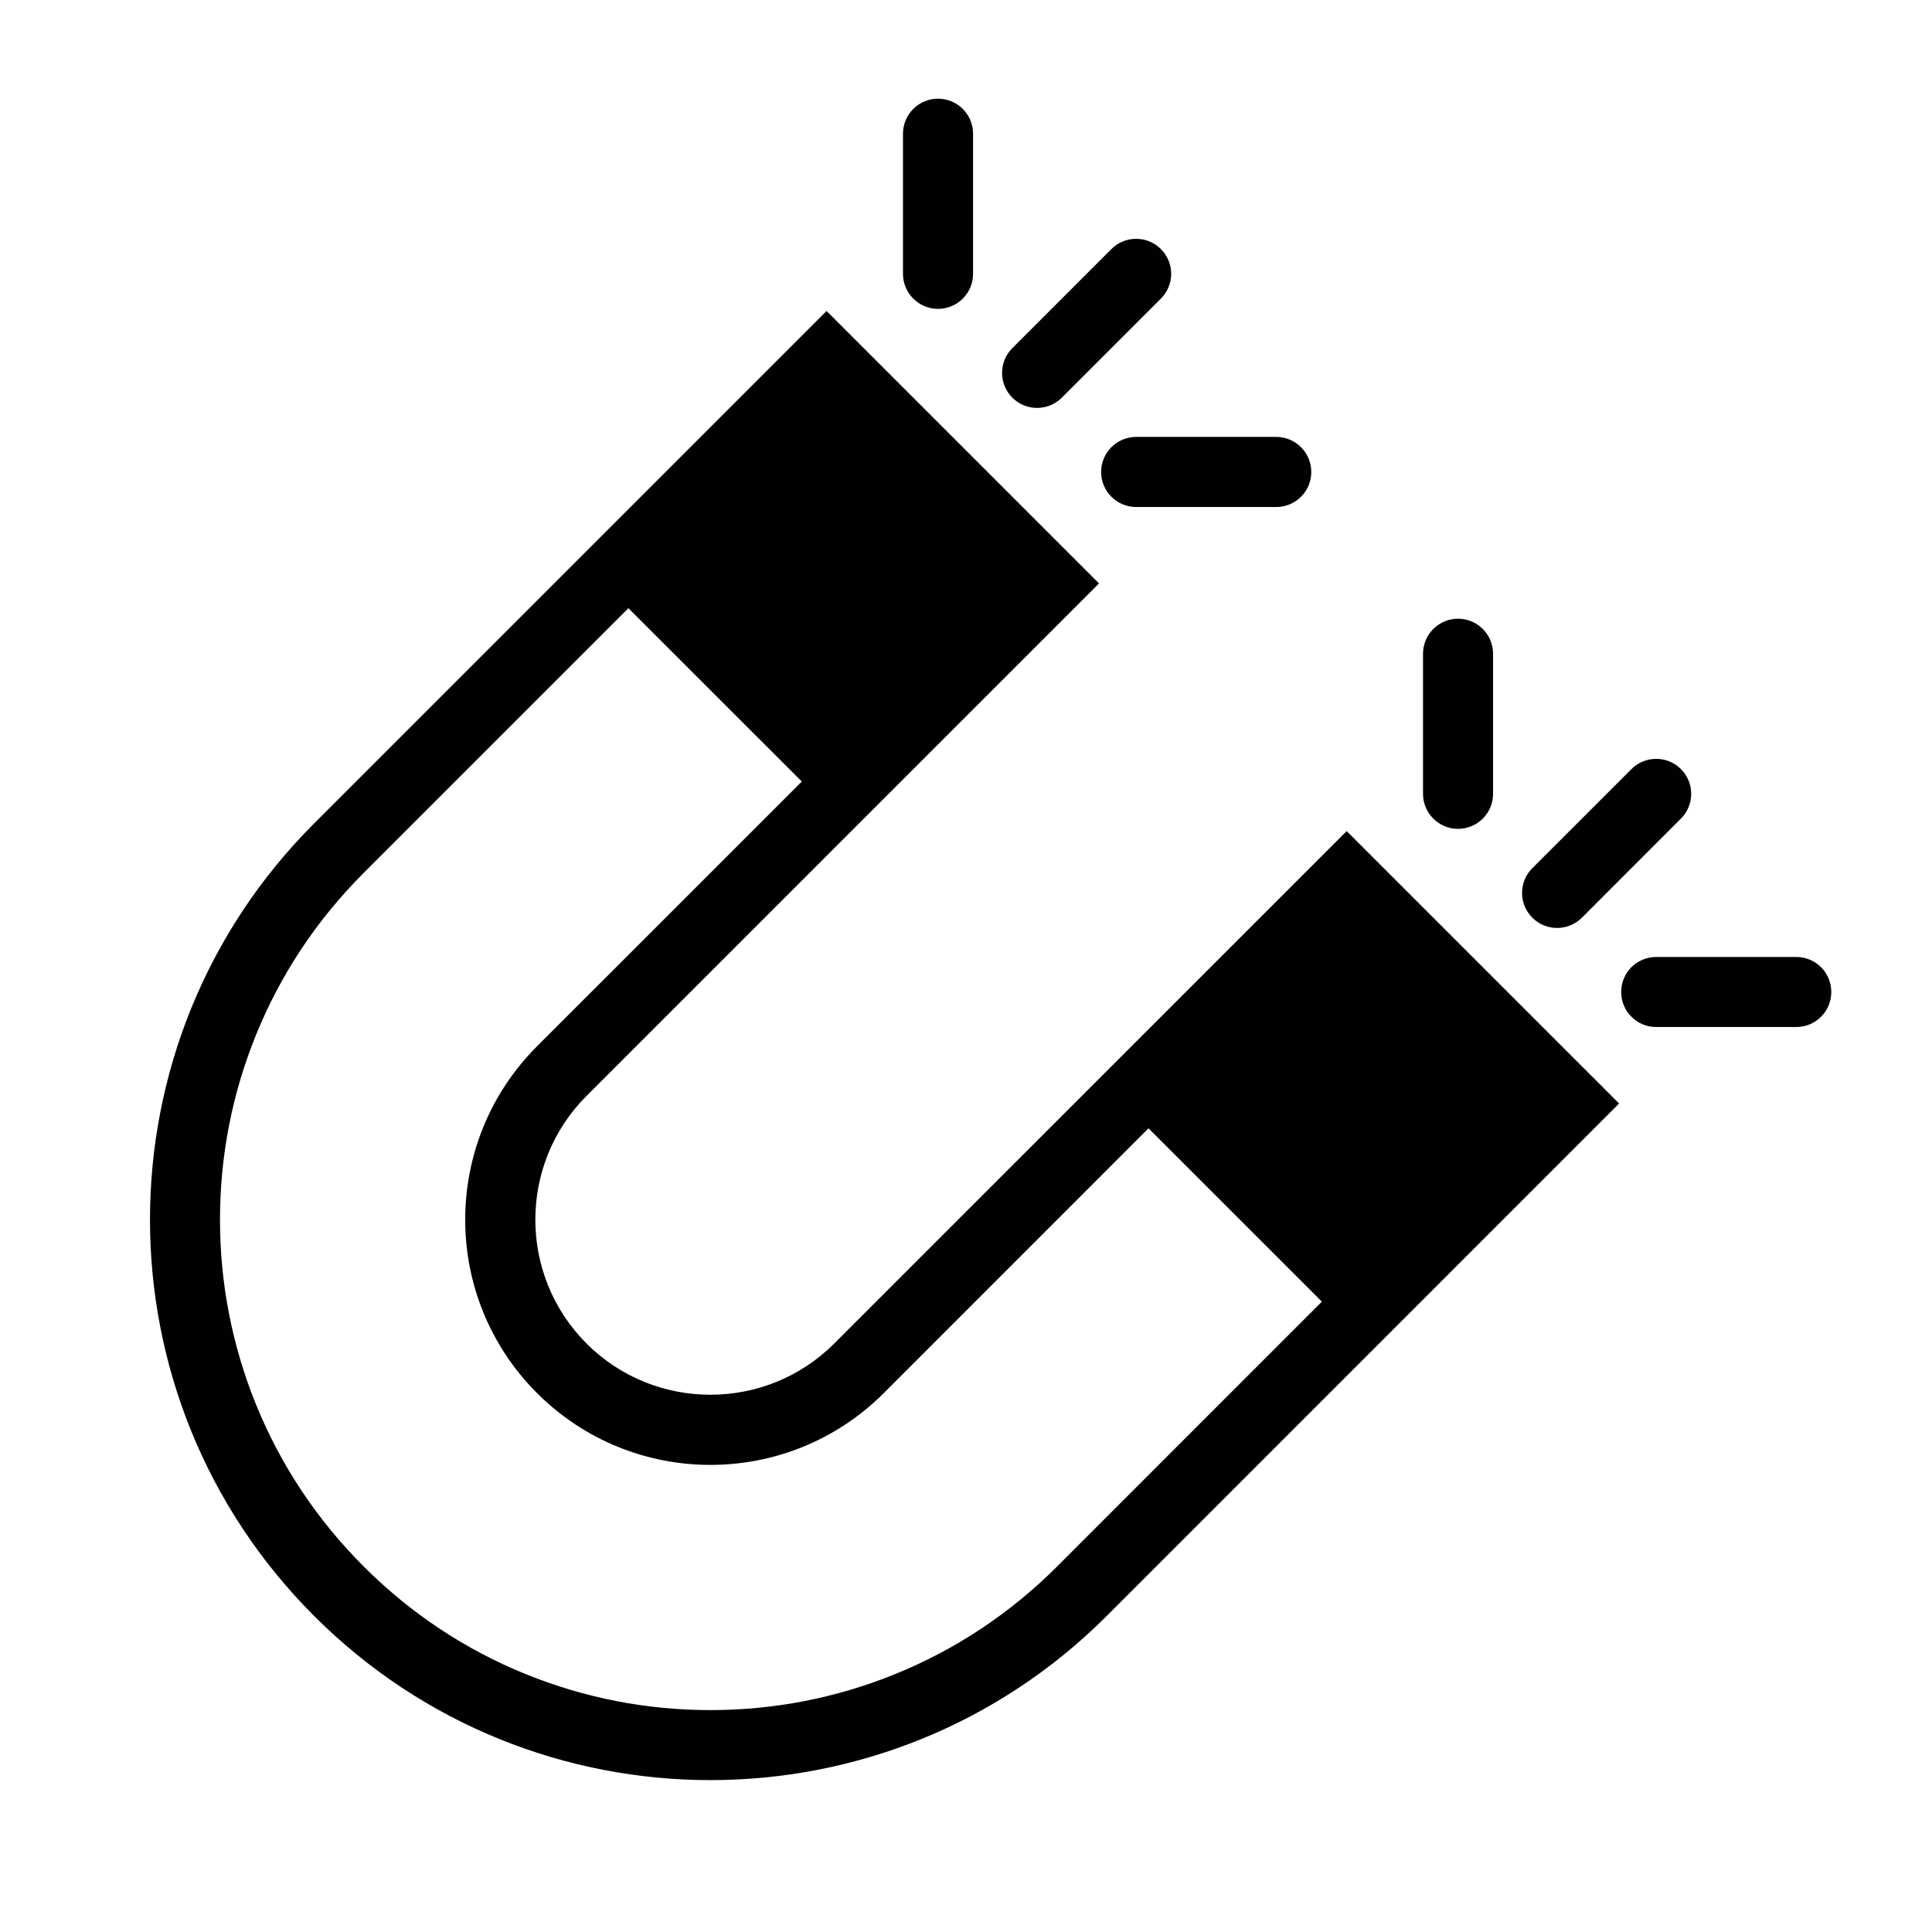
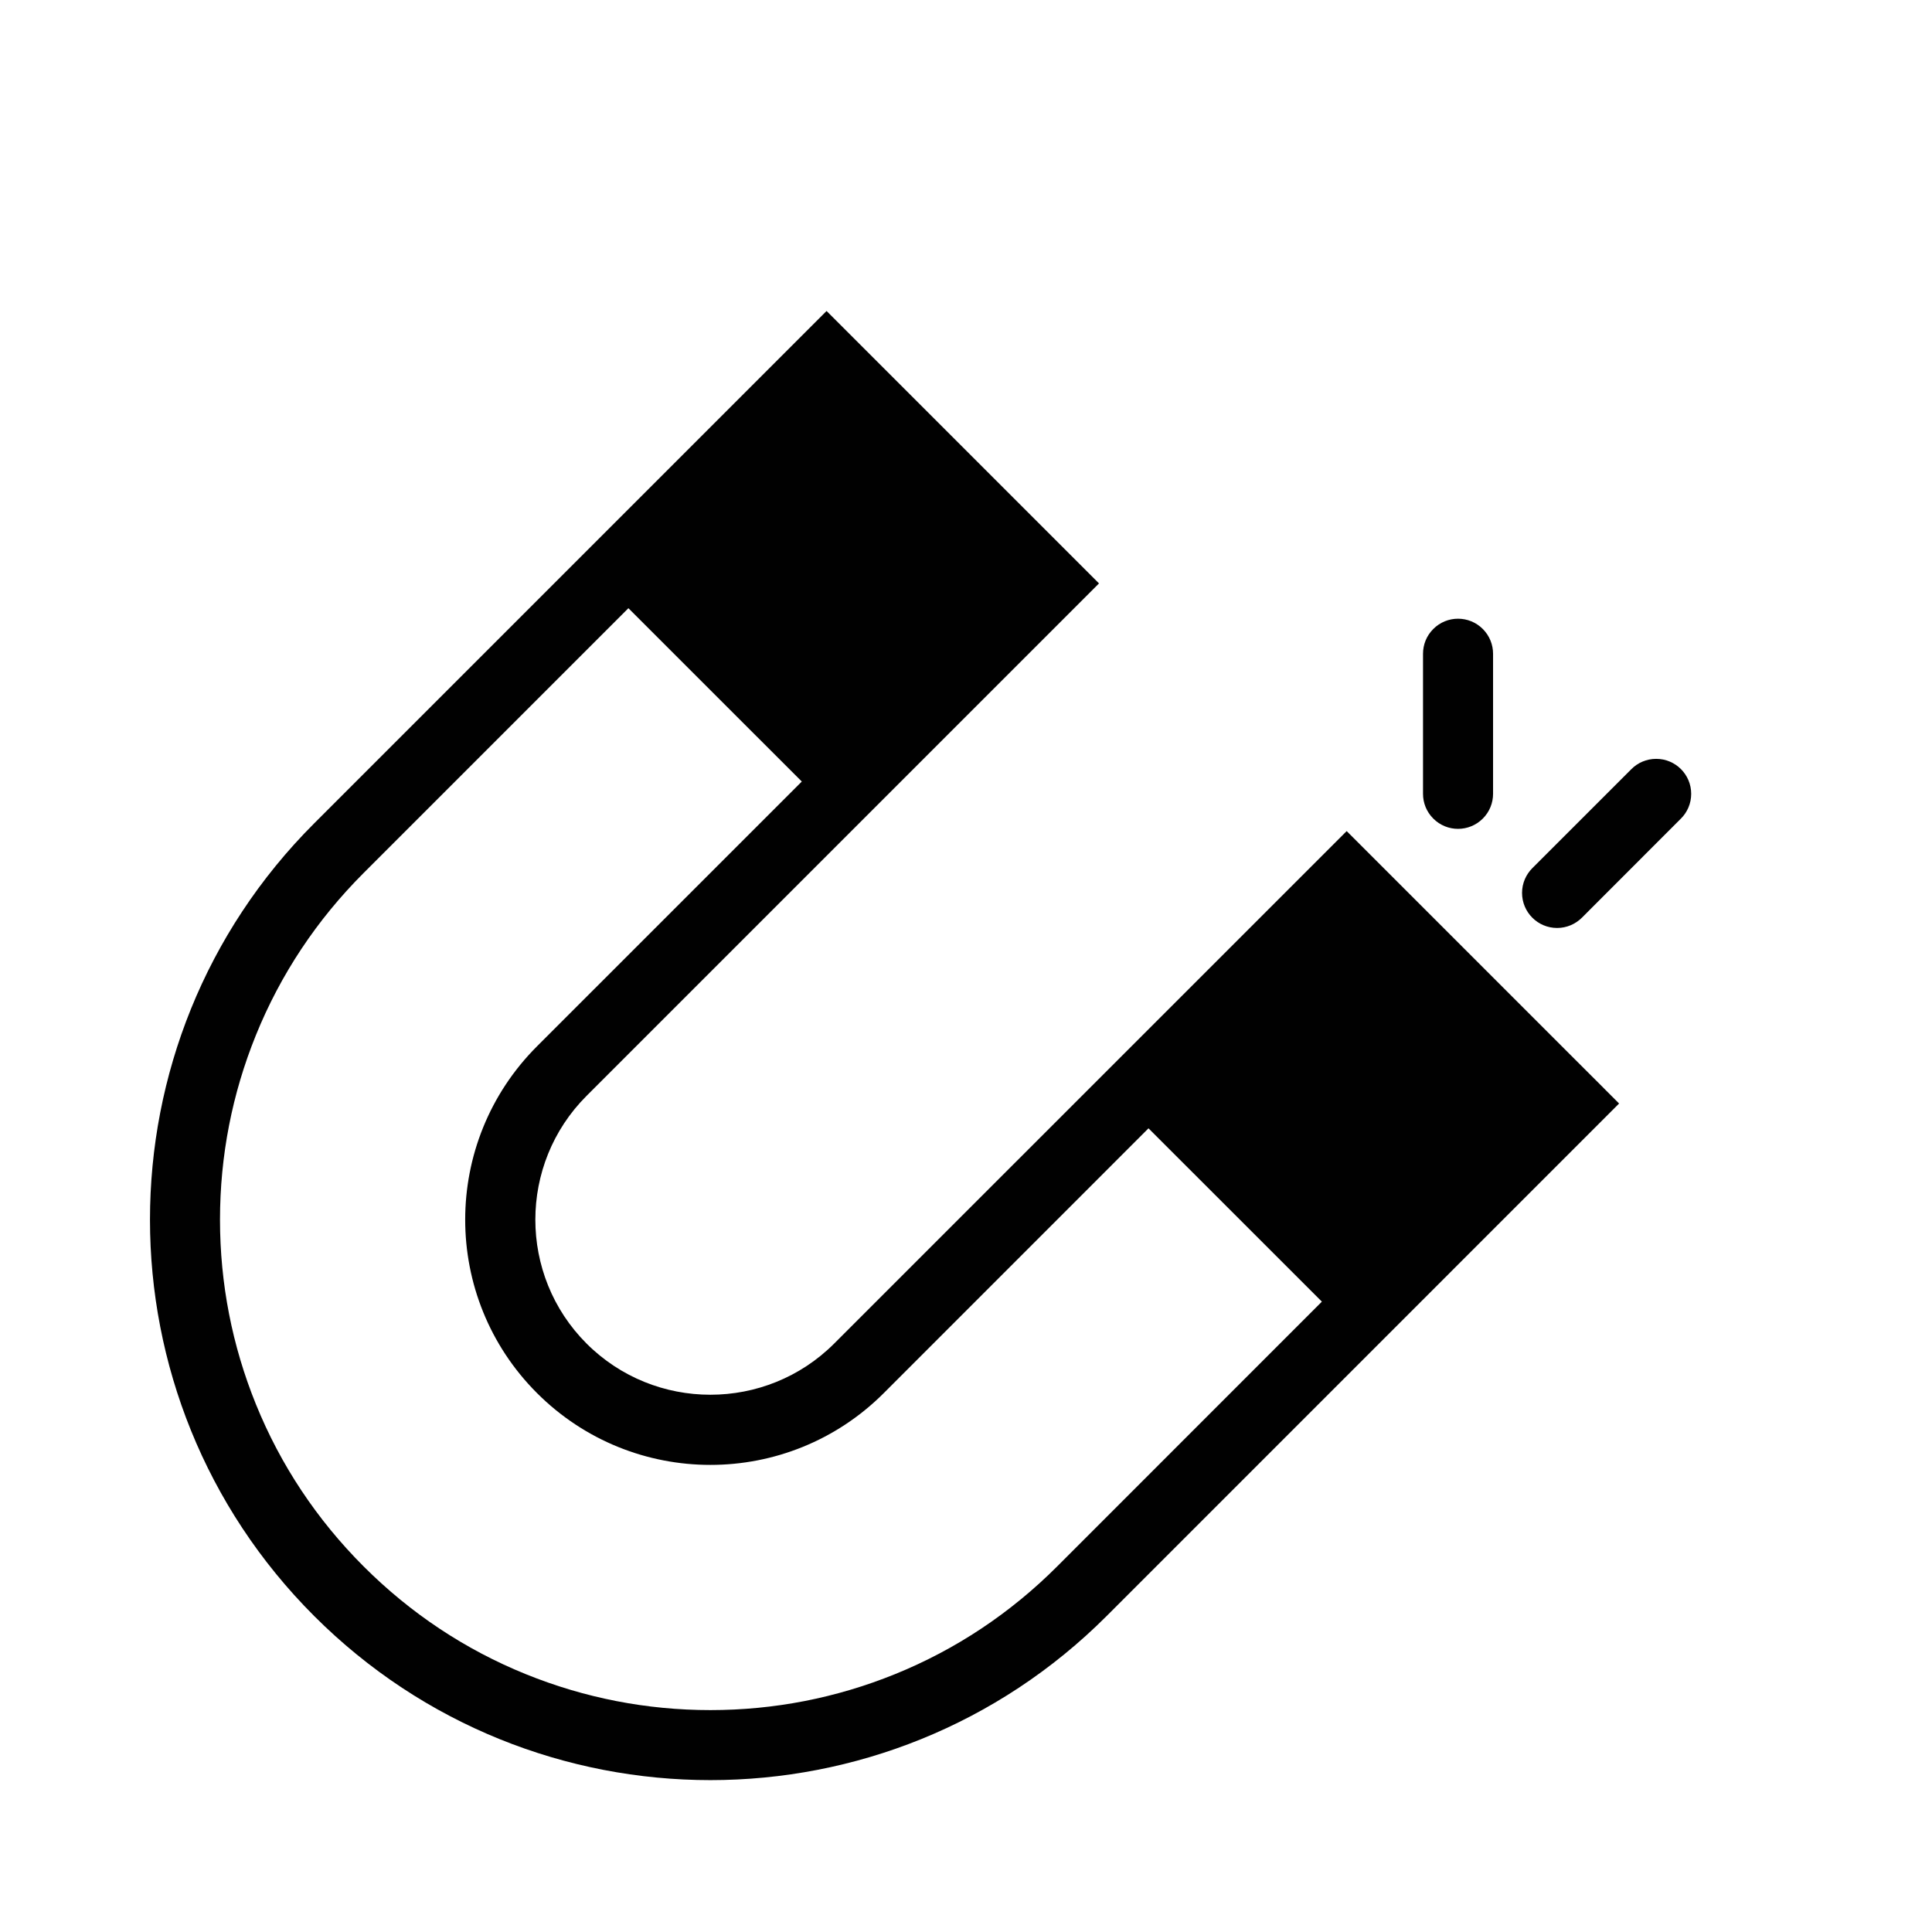
<svg xmlns="http://www.w3.org/2000/svg" width="512" zoomAndPan="magnify" viewBox="0 0 384 384" height="512" preserveAspectRatio="xMidYMid meet" version="1.0">
  <rect x="-38.4" width="460.8" fill="#ffffff" y="-38.4" height="460.8" fill-opacity="1" />
  <rect x="-38.4" width="460.8" fill="#ffffff" y="-38.4" height="460.8" fill-opacity="1" />
  <path fill="#010101" d="M 309.488 184.441 C 311.414 184.441 313.148 183.656 314.414 182.402 L 334.098 162.699 C 335.363 161.445 336.137 159.699 336.137 157.785 C 336.137 153.938 333.027 150.828 329.18 150.828 C 327.254 150.828 325.508 151.605 324.254 152.867 L 304.562 172.551 C 303.305 173.816 302.52 175.551 302.52 177.469 C 302.52 181.324 305.641 184.441 309.488 184.441 Z M 309.488 184.441 " fill-opacity="1" fill-rule="nonzero" />
-   <path fill="#010101" d="M 361.949 192.234 C 360.594 190.891 358.809 190.207 357.023 190.207 L 329.18 190.207 C 327.398 190.207 325.609 190.891 324.254 192.234 C 321.543 194.969 321.543 199.375 324.254 202.086 C 325.609 203.453 327.395 204.129 329.18 204.129 L 357.016 204.129 C 358.797 204.129 360.582 203.453 361.949 202.086 C 364.664 199.375 364.664 194.969 361.949 192.234 Z M 361.949 192.234 " fill-opacity="1" fill-rule="nonzero" />
  <path fill="#010101" d="M 294.719 162.699 C 296.074 161.355 296.758 159.559 296.758 157.785 L 296.758 129.941 C 296.758 128.156 296.074 126.371 294.719 125.016 C 291.996 122.293 287.59 122.293 284.879 125.016 C 283.512 126.371 282.836 128.156 282.836 129.941 L 282.836 157.785 C 282.836 159.559 283.512 161.344 284.879 162.699 C 287.59 165.422 291.996 165.422 294.719 162.699 Z M 294.719 162.699 " fill-opacity="1" fill-rule="nonzero" />
-   <path fill="#010101" d="M 206.133 81.078 C 208.051 81.078 209.793 80.293 211.047 79.039 L 230.742 59.344 C 231.996 58.09 232.781 56.348 232.781 54.43 C 232.781 50.586 229.66 47.465 225.816 47.465 C 223.898 47.465 222.156 48.25 220.891 49.504 L 201.207 69.195 C 199.941 70.453 199.168 72.195 199.168 74.113 C 199.168 77.969 202.289 81.078 206.133 81.078 Z M 206.133 81.078 " fill-opacity="1" fill-rule="nonzero" />
-   <path fill="#010101" d="M 220.898 88.883 C 218.176 91.605 218.176 96.02 220.898 98.734 C 222.258 100.09 224.039 100.773 225.824 100.773 L 253.66 100.773 C 255.441 100.773 257.227 100.09 258.586 98.734 C 261.309 96.02 261.309 91.605 258.586 88.883 C 257.227 87.523 255.445 86.84 253.668 86.84 L 225.828 86.84 C 224.043 86.84 222.258 87.523 220.898 88.883 Z M 220.898 88.883 " fill-opacity="1" fill-rule="nonzero" />
-   <path fill="#010101" d="M 191.367 59.344 C 192.723 57.988 193.406 56.203 193.406 54.43 L 193.406 26.586 C 193.406 24.793 192.723 23.016 191.367 21.652 C 188.641 18.938 184.234 18.938 181.512 21.652 C 180.156 23.02 179.473 24.801 179.473 26.586 L 179.473 54.418 C 179.473 56.203 180.156 57.988 181.512 59.344 C 184.234 62.07 188.641 62.07 191.367 59.344 Z M 191.367 59.344 " fill-opacity="1" fill-rule="nonzero" />
  <path fill="#010101" d="M 318.719 216.242 L 318.719 216.234 L 313.109 210.633 L 311.965 209.492 L 270.273 167.797 L 267.66 165.188 L 165.809 267.035 C 152.23 280.609 130.152 280.609 116.578 267.035 C 103.012 253.469 103.012 231.379 116.578 217.816 L 169.203 165.188 L 218.434 115.957 L 168.348 65.871 L 164.285 61.812 L 62.434 163.66 C 18.934 207.156 18.934 277.68 62.434 321.188 C 105.93 364.688 176.465 364.688 219.961 321.188 L 321.809 219.332 Z M 210.121 311.336 C 200.809 320.648 189.957 327.859 177.883 332.754 C 166.203 337.488 153.863 339.895 141.199 339.895 C 128.531 339.895 116.191 337.488 104.512 332.754 C 92.426 327.859 81.586 320.648 72.273 311.336 C 62.973 302.035 55.762 291.184 50.867 279.109 C 46.133 267.434 43.727 255.082 43.727 242.426 C 43.727 229.758 46.133 217.418 50.867 205.738 C 55.762 193.664 62.973 182.812 72.273 173.512 L 124.898 120.883 L 159.363 155.336 L 106.734 207.961 C 87.703 226.992 87.703 257.855 106.734 276.887 C 125.766 295.918 156.629 295.918 175.66 276.887 L 228.273 224.262 L 262.734 258.711 Z M 210.121 311.336 " fill-opacity="1" fill-rule="nonzero" />
</svg>